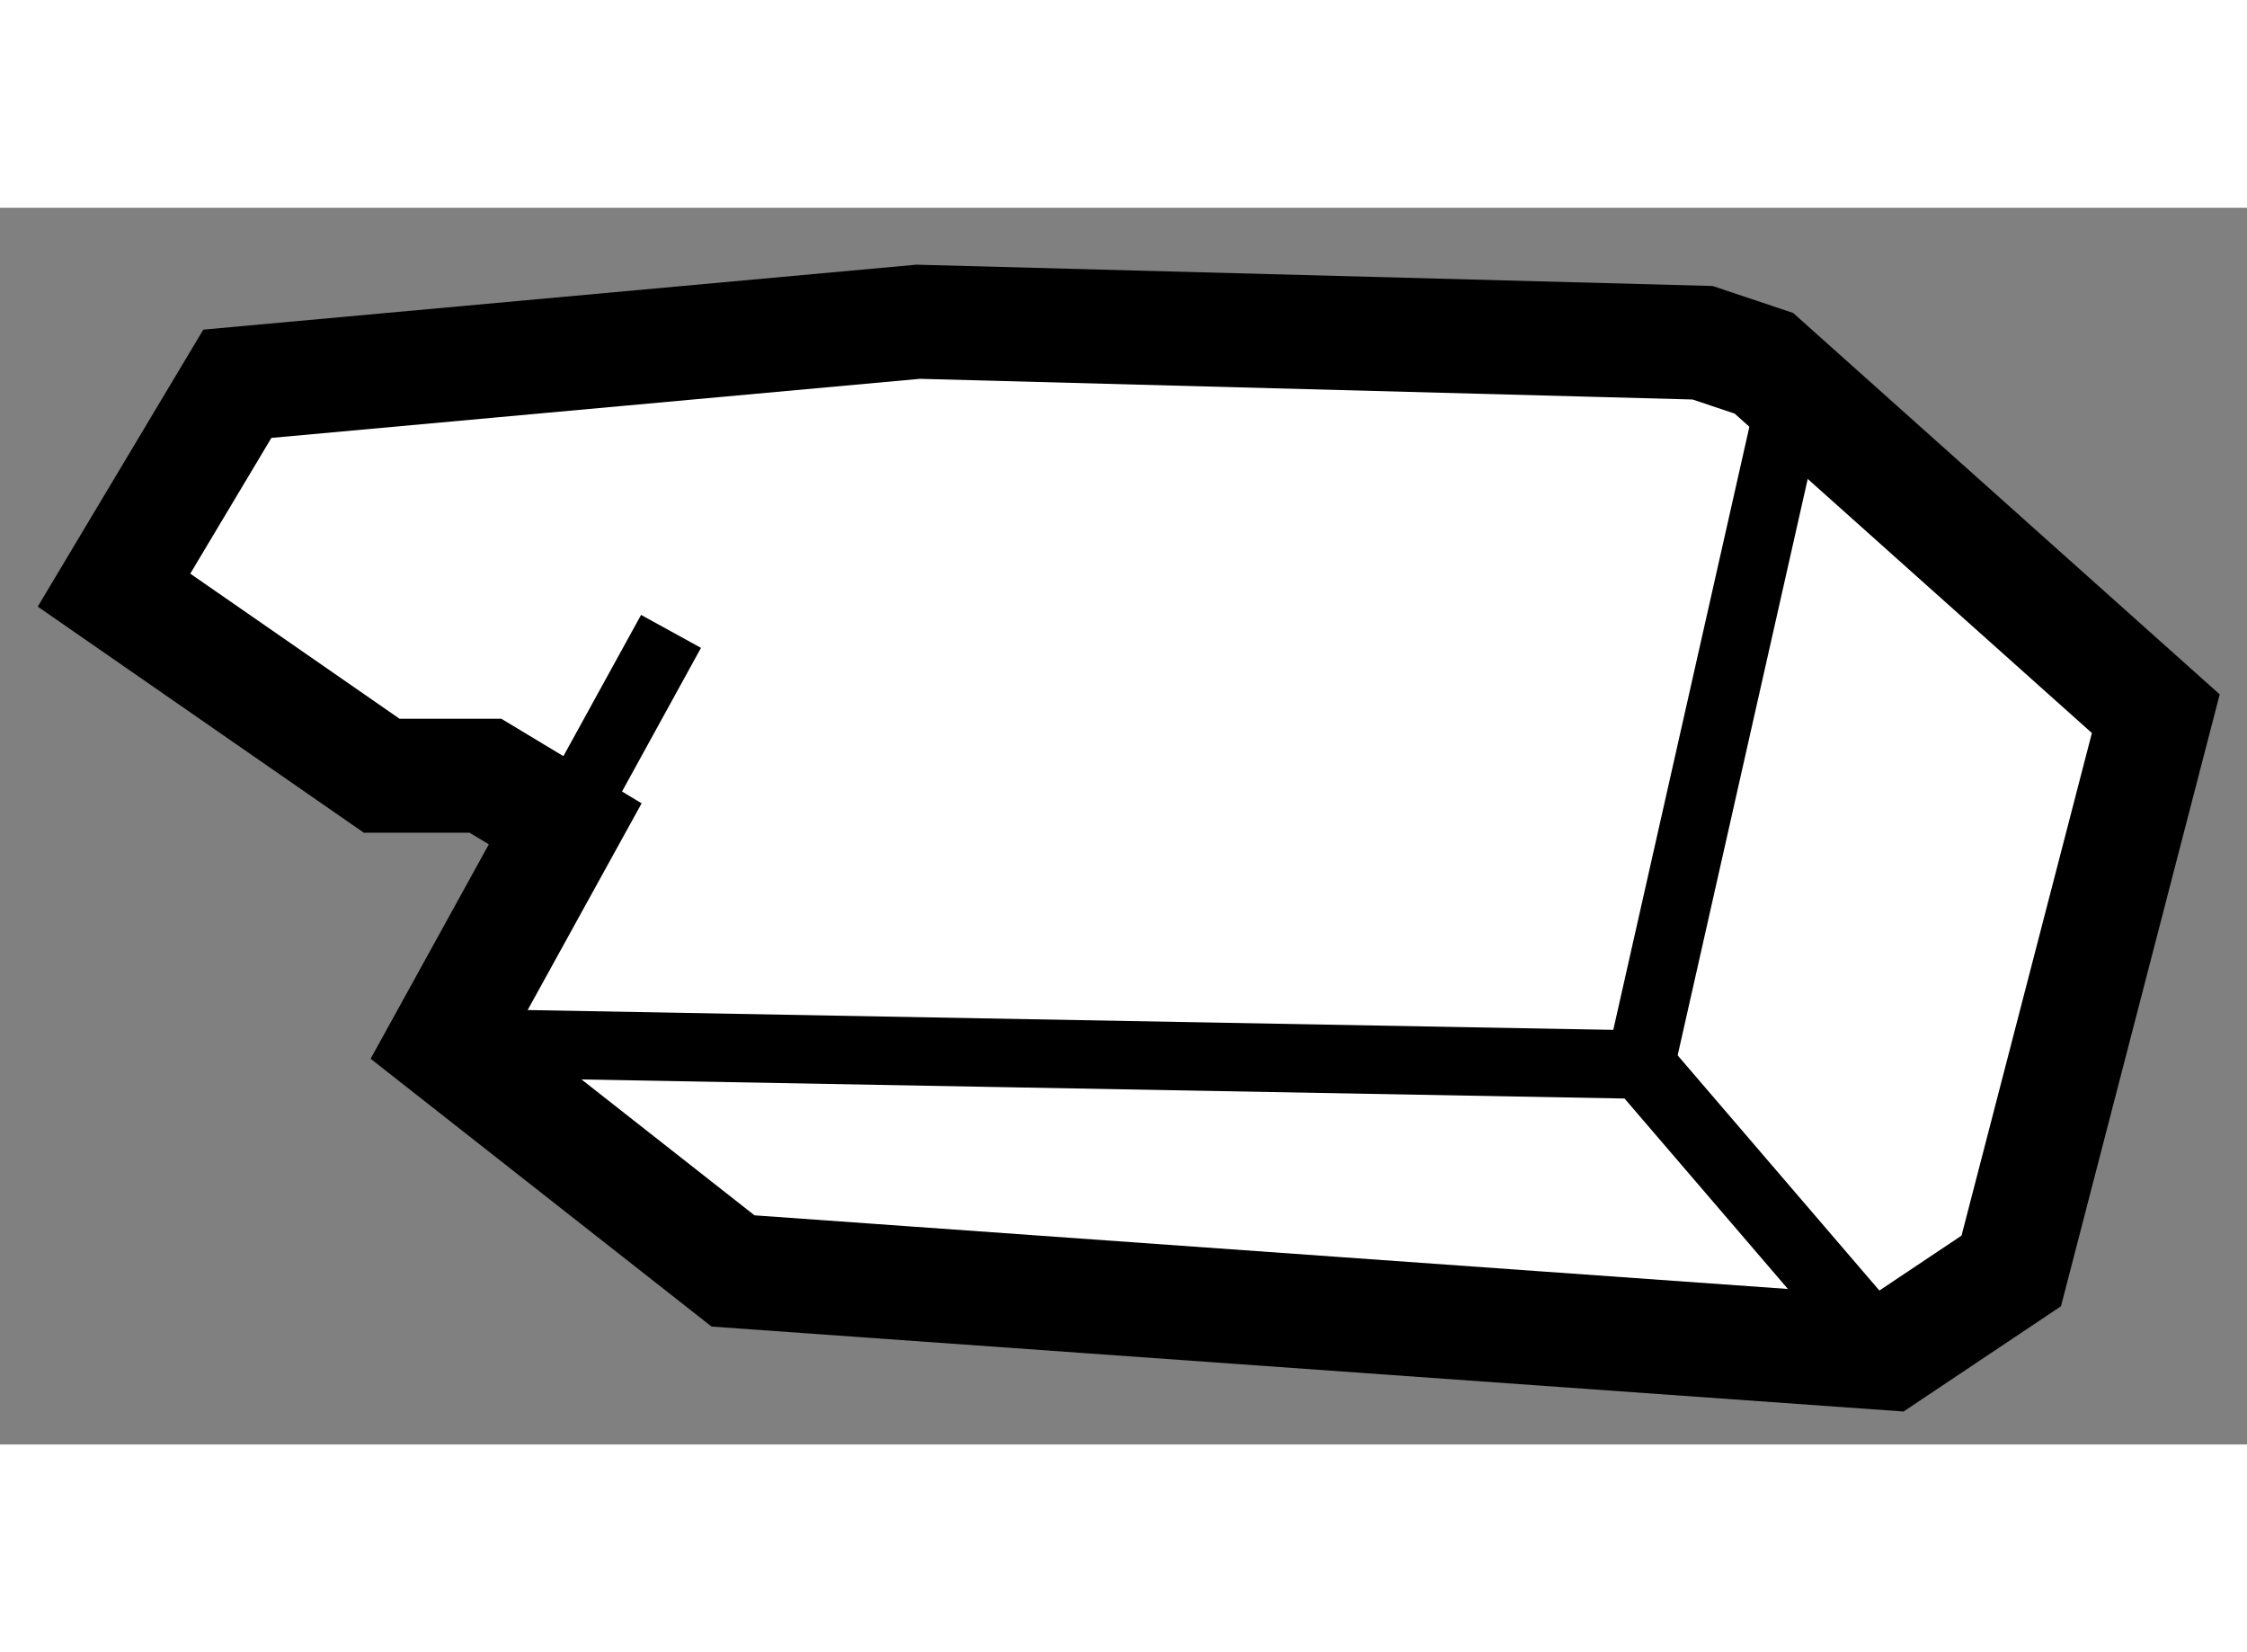
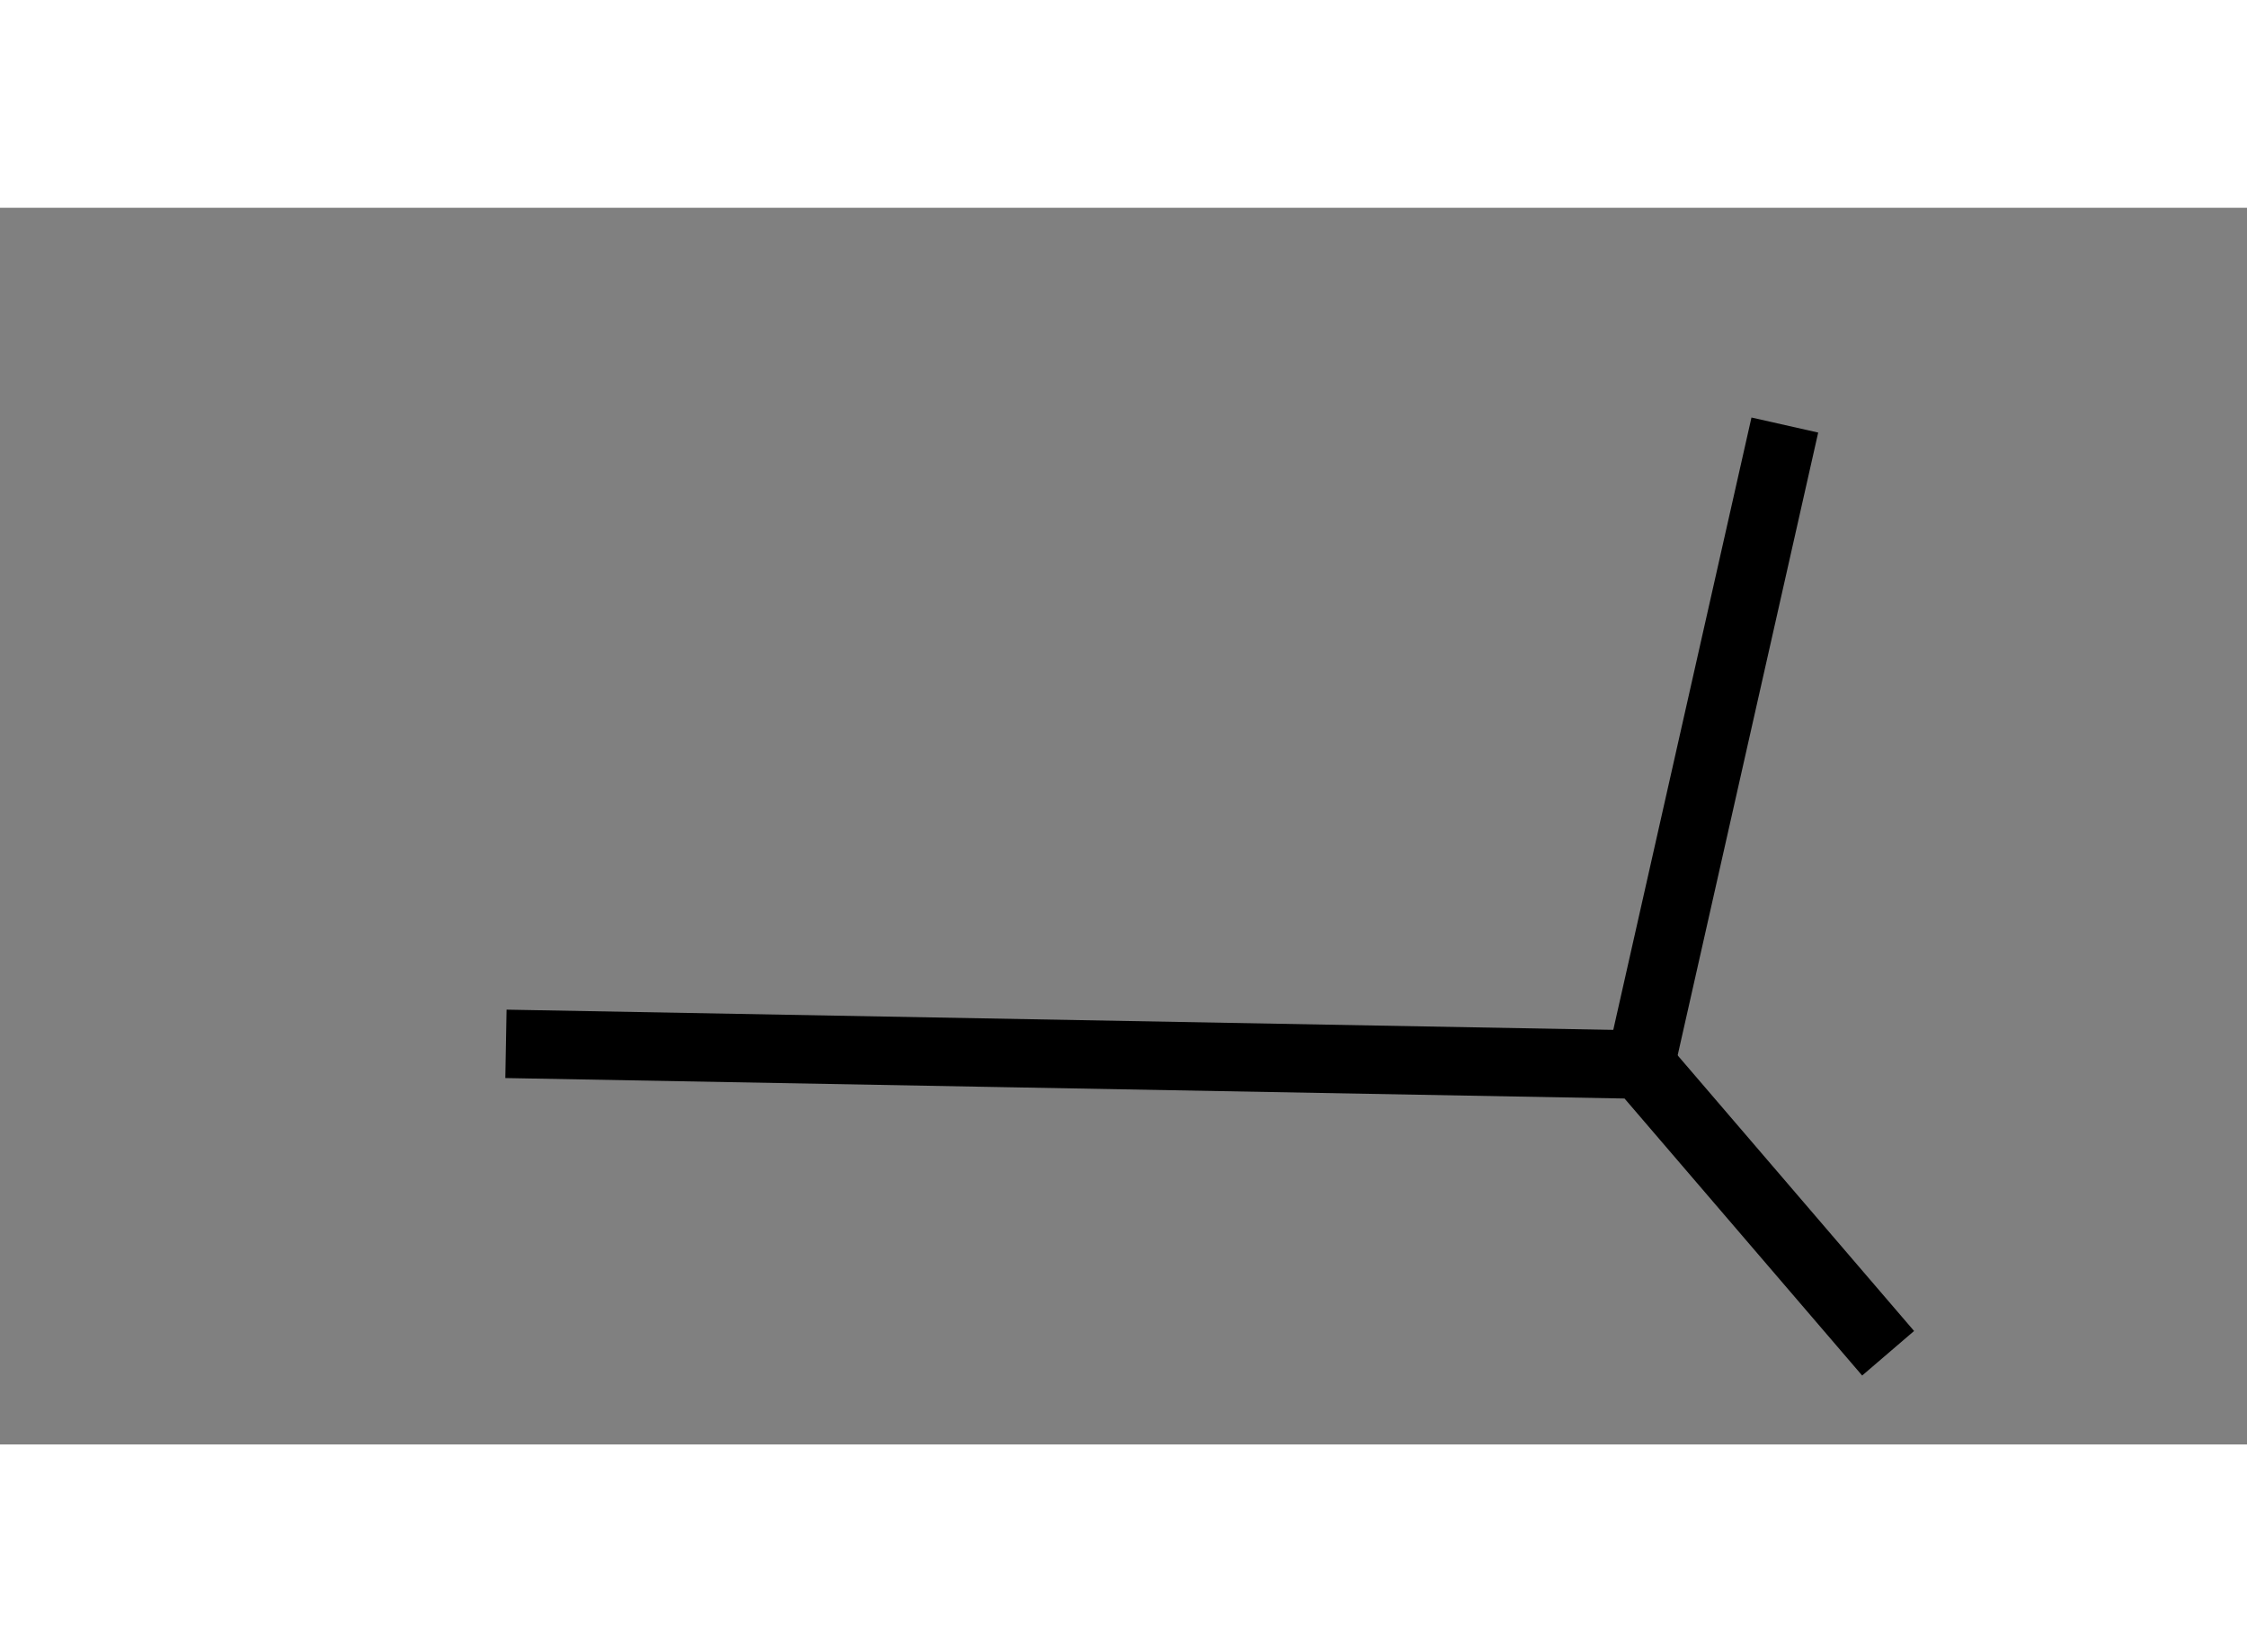
<svg xmlns="http://www.w3.org/2000/svg" version="1.1" x="0px" y="0px" width="244.8px" height="180px" viewBox="59.897 24.841 9.855 5.424" enable-background="new 0 0 244.8 180" xml:space="preserve">
  <rect x="59.897" y="24.841" width="9.855" height="5.424" fill="#808080" stroke="none" />
  <g>
-     <polygon fill="#FFFFFF" stroke="#000000" stroke-width="0.5" points="62.376,27.543 61.844,28.508 63.112,29.504 68.178,29.865     68.718,29.504 69.352,27.06 67.633,25.523 67.364,25.433 63.924,25.341 60.938,25.613 60.397,26.518 61.571,27.332 62.026,27.332       " />
-     <line fill="none" stroke="#000000" stroke-width="0.3" x1="62.84" y1="26.699" x2="62.376" y2="27.543" />
    <polyline fill="none" stroke="#000000" stroke-width="0.3" points="62.116,28.508 67.092,28.599 68.178,29.865   " />
    <line fill="none" stroke="#000000" stroke-width="0.3" x1="67.092" y1="28.599" x2="67.725" y2="25.794" />
  </g>
</svg>